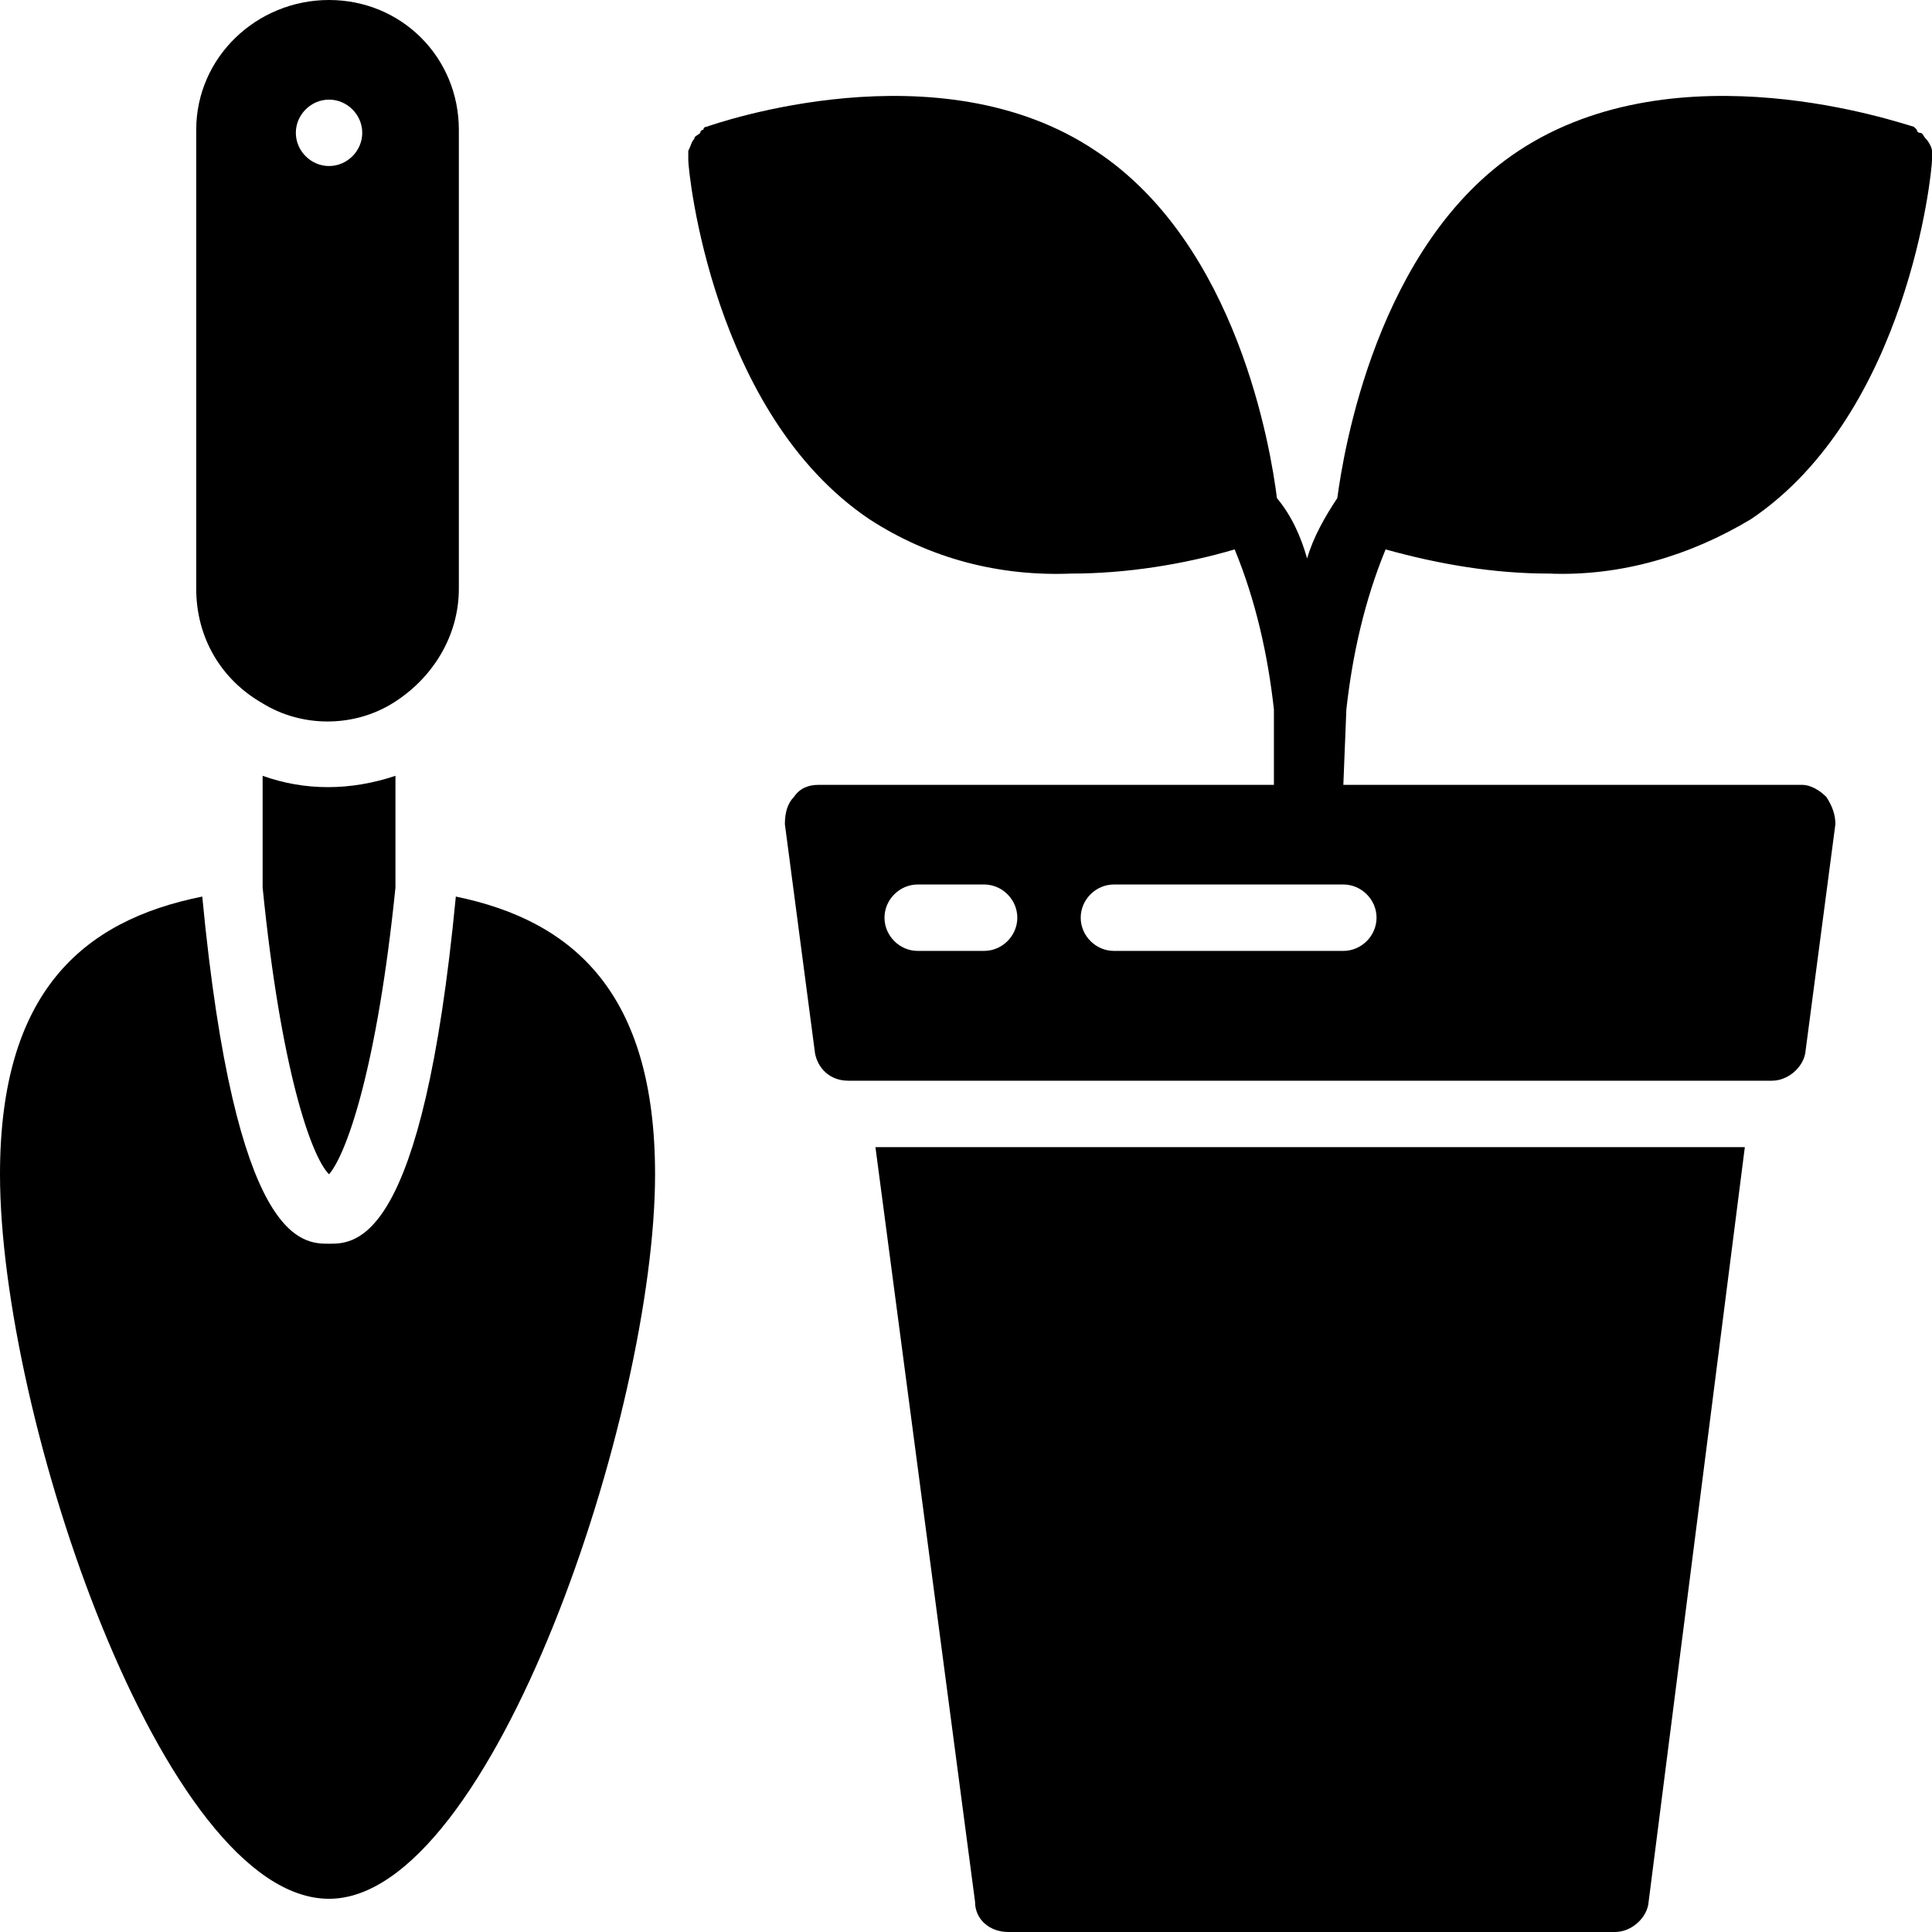
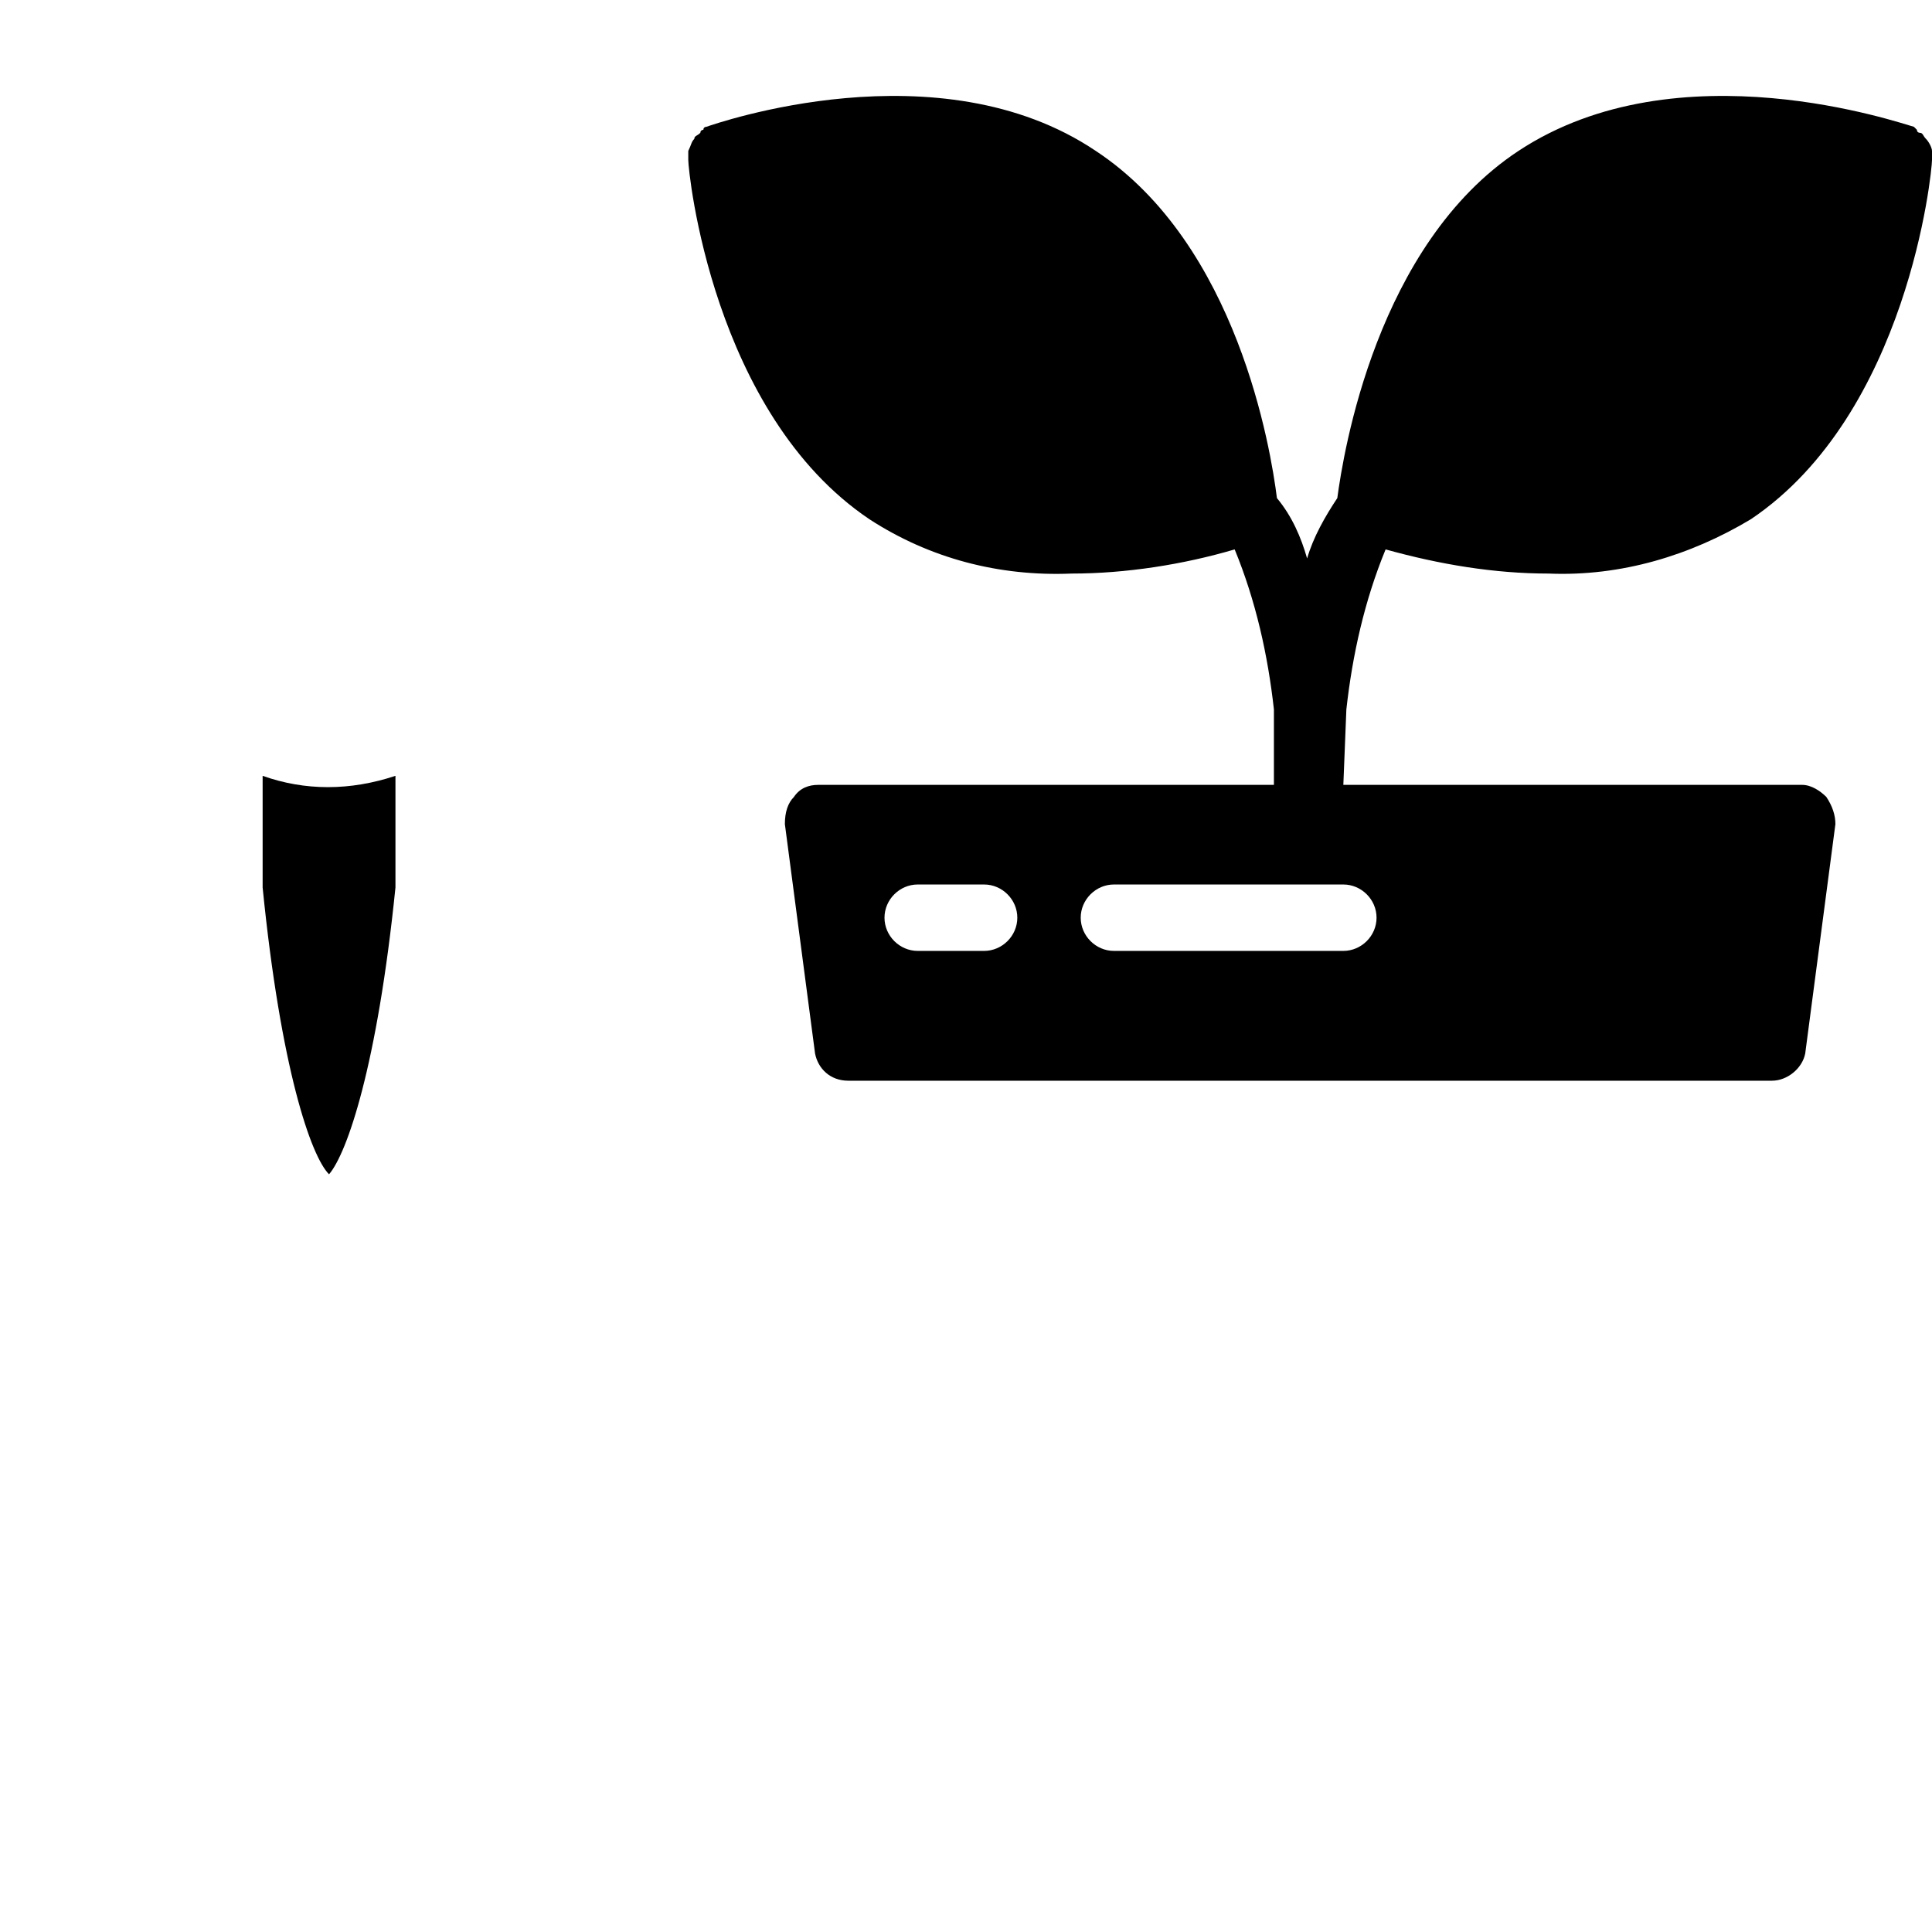
<svg xmlns="http://www.w3.org/2000/svg" version="1.1" id="Capa_1" x="0px" y="0px" viewBox="0 0 64 64" style="enable-background:new 0 0 64 64;" xml:space="preserve" width="500" height="500">
  <g id="_x30_01---Gardening">
-     <path id="Shape" class="st0" d="M33.4,64h20.1c0.5,0,1-0.4,1.1-0.9L57.8,38H29L32.3,63C32.3,63.6,32.8,64,33.4,64z" />
    <path id="Shape_1_" class="st0" d="M28.8,17.2c2,1.3,4.3,1.9,6.7,1.8c1.8,0,3.7-0.3,5.4-0.8c0.7,1.7,1.1,3.5,1.3,5.3l0,2.5H27.1   c-0.3,0-0.6,0.1-0.8,0.4c-0.2,0.2-0.3,0.5-0.3,0.9l1,7.6c0.1,0.5,0.5,0.9,1.1,0.9h30.6c0.5,0,1-0.4,1.1-0.9l1-7.6   c0-0.3-0.1-0.6-0.3-0.9C60.3,26.2,60,26,59.7,26H44.5l0.1-2.5c0.2-1.8,0.6-3.6,1.3-5.3c1.8,0.5,3.6,0.8,5.4,0.8   c2.4,0.1,4.7-0.6,6.7-1.8c5.2-3.5,6-11.5,6-11.9c0-0.1,0-0.1,0-0.2c0,0,0-0.1,0-0.1c0-0.1-0.1-0.3-0.2-0.4v0c0,0,0,0,0,0   c-0.1-0.1-0.1-0.2-0.2-0.2c0,0-0.1,0-0.1-0.1c0,0-0.1-0.1-0.1-0.1C63,4.1,55.6,1.5,50.3,5c-4.7,3.1-5.8,10-6,11.5   c-0.4,0.6-0.8,1.3-1,2c-0.2-0.7-0.5-1.4-1-2c-0.2-1.6-1.3-8.4-6-11.5c-5.2-3.5-12.6-0.9-12.9-0.8c0,0-0.1,0-0.1,0.1   c0,0-0.1,0-0.1,0.1c-0.1,0.1-0.2,0.1-0.2,0.2c0,0,0,0,0,0v0c-0.1,0.1-0.1,0.2-0.2,0.4c0,0,0,0.1,0,0.1c0,0.1,0,0.1,0,0.2   C22.8,5.7,23.6,13.7,28.8,17.2L28.8,17.2z M32.6,31.5h-2.2c-0.6,0-1.1-0.5-1.1-1.1s0.5-1.1,1.1-1.1h2.2c0.6,0,1.1,0.5,1.1,1.1   S33.2,31.5,32.6,31.5z M44.5,29.3c0.6,0,1.1,0.5,1.1,1.1s-0.5,1.1-1.1,1.1h-7.6c-0.6,0-1.1-0.5-1.1-1.1s0.5-1.1,1.1-1.1H44.5z" />
-     <path id="Shape_2_" class="st0" d="M8.7,23.3c1.3,0.8,3,0.8,4.3,0s2.2-2.2,2.2-3.8V4.3c0-2.4-1.9-4.3-4.3-4.3S6.5,1.9,6.5,4.3v15.2   C6.5,21.1,7.3,22.5,8.7,23.3z M10.9,3.3c0.6,0,1.1,0.5,1.1,1.1s-0.5,1.1-1.1,1.1c-0.6,0-1.1-0.5-1.1-1.1S10.3,3.3,10.9,3.3z" />
    <path id="Shape_3_" class="st0" d="M8.7,25.7v3.7c0,0,0,0,0,0c0.6,6,1.6,8.9,2.2,9.5c0.6-0.7,1.6-3.6,2.2-9.5c0,0,0,0,0,0v-3.7   C11.6,26.2,10.1,26.2,8.7,25.7L8.7,25.7z" />
-     <path id="Shape_4_" class="st0" d="M10.9,62.9c5.4,0,10.8-16.1,10.8-24c0-6-2.7-8.4-6.6-9.2c-1.1,11.5-3.3,11.5-4.2,11.5   c-0.9,0-3.1,0-4.2-11.5C2.7,30.5,0,32.9,0,38.9C0,46.9,5.4,62.9,10.9,62.9z" />
  </g>
</svg>